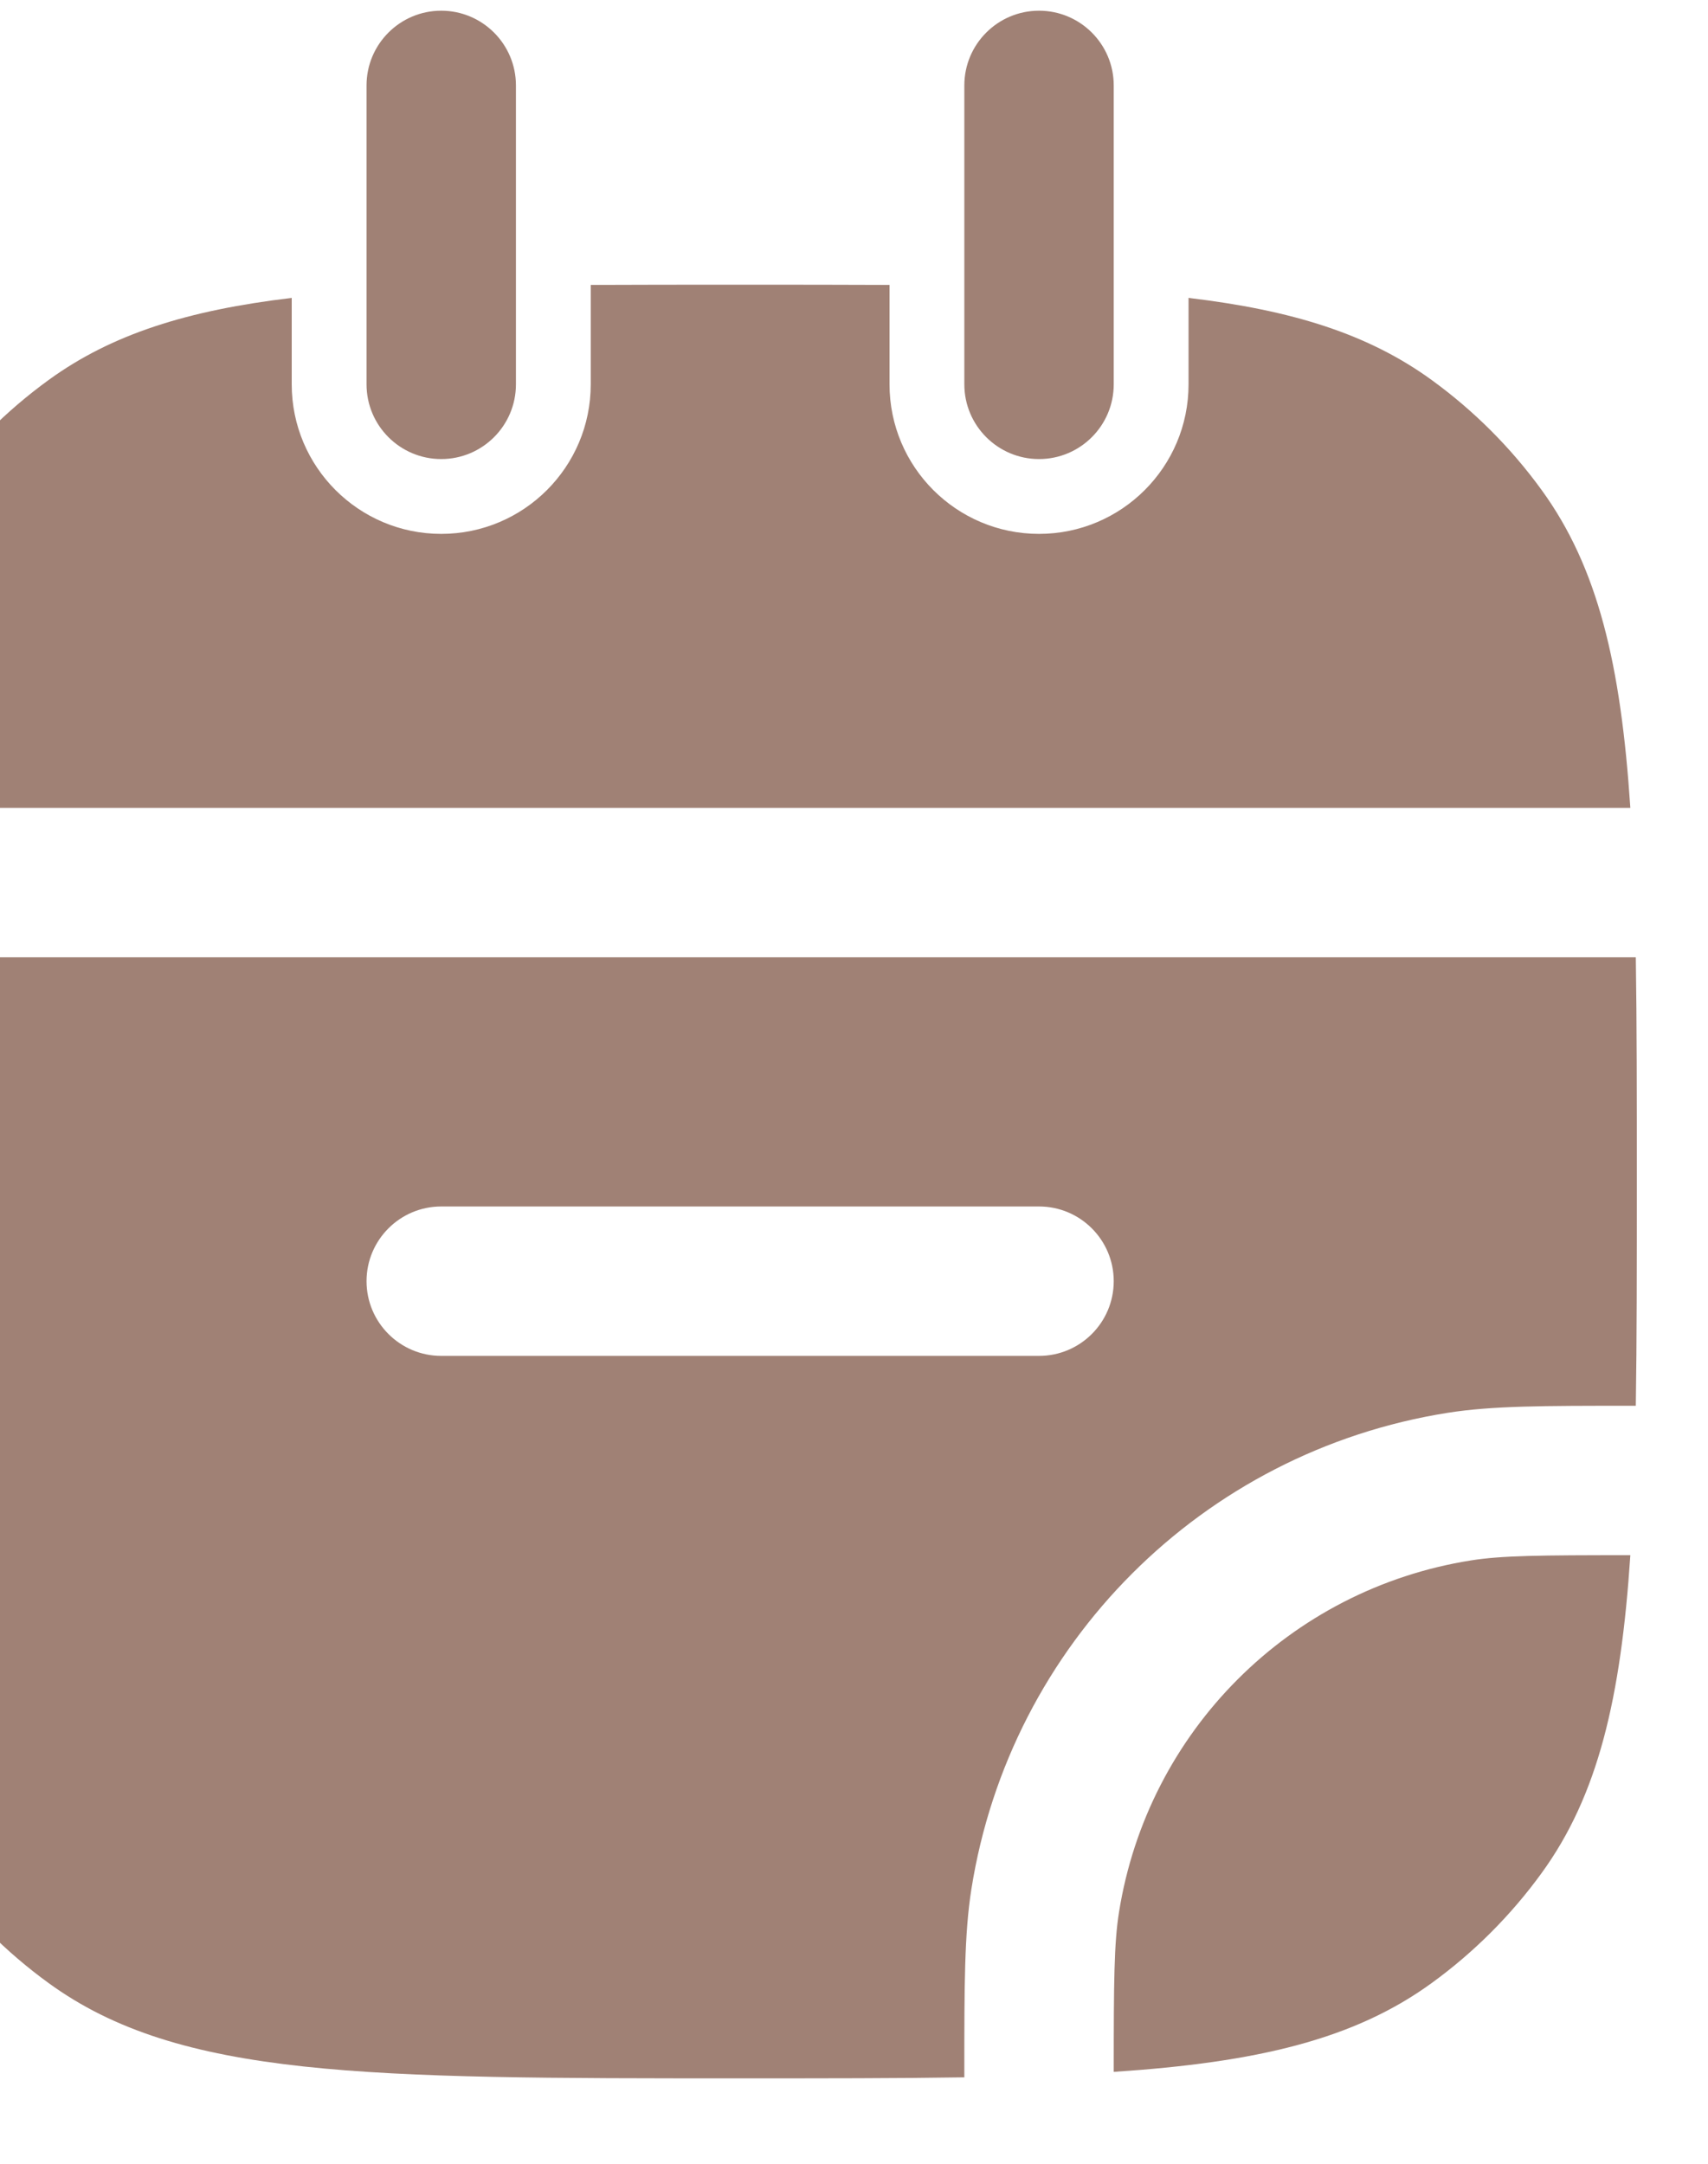
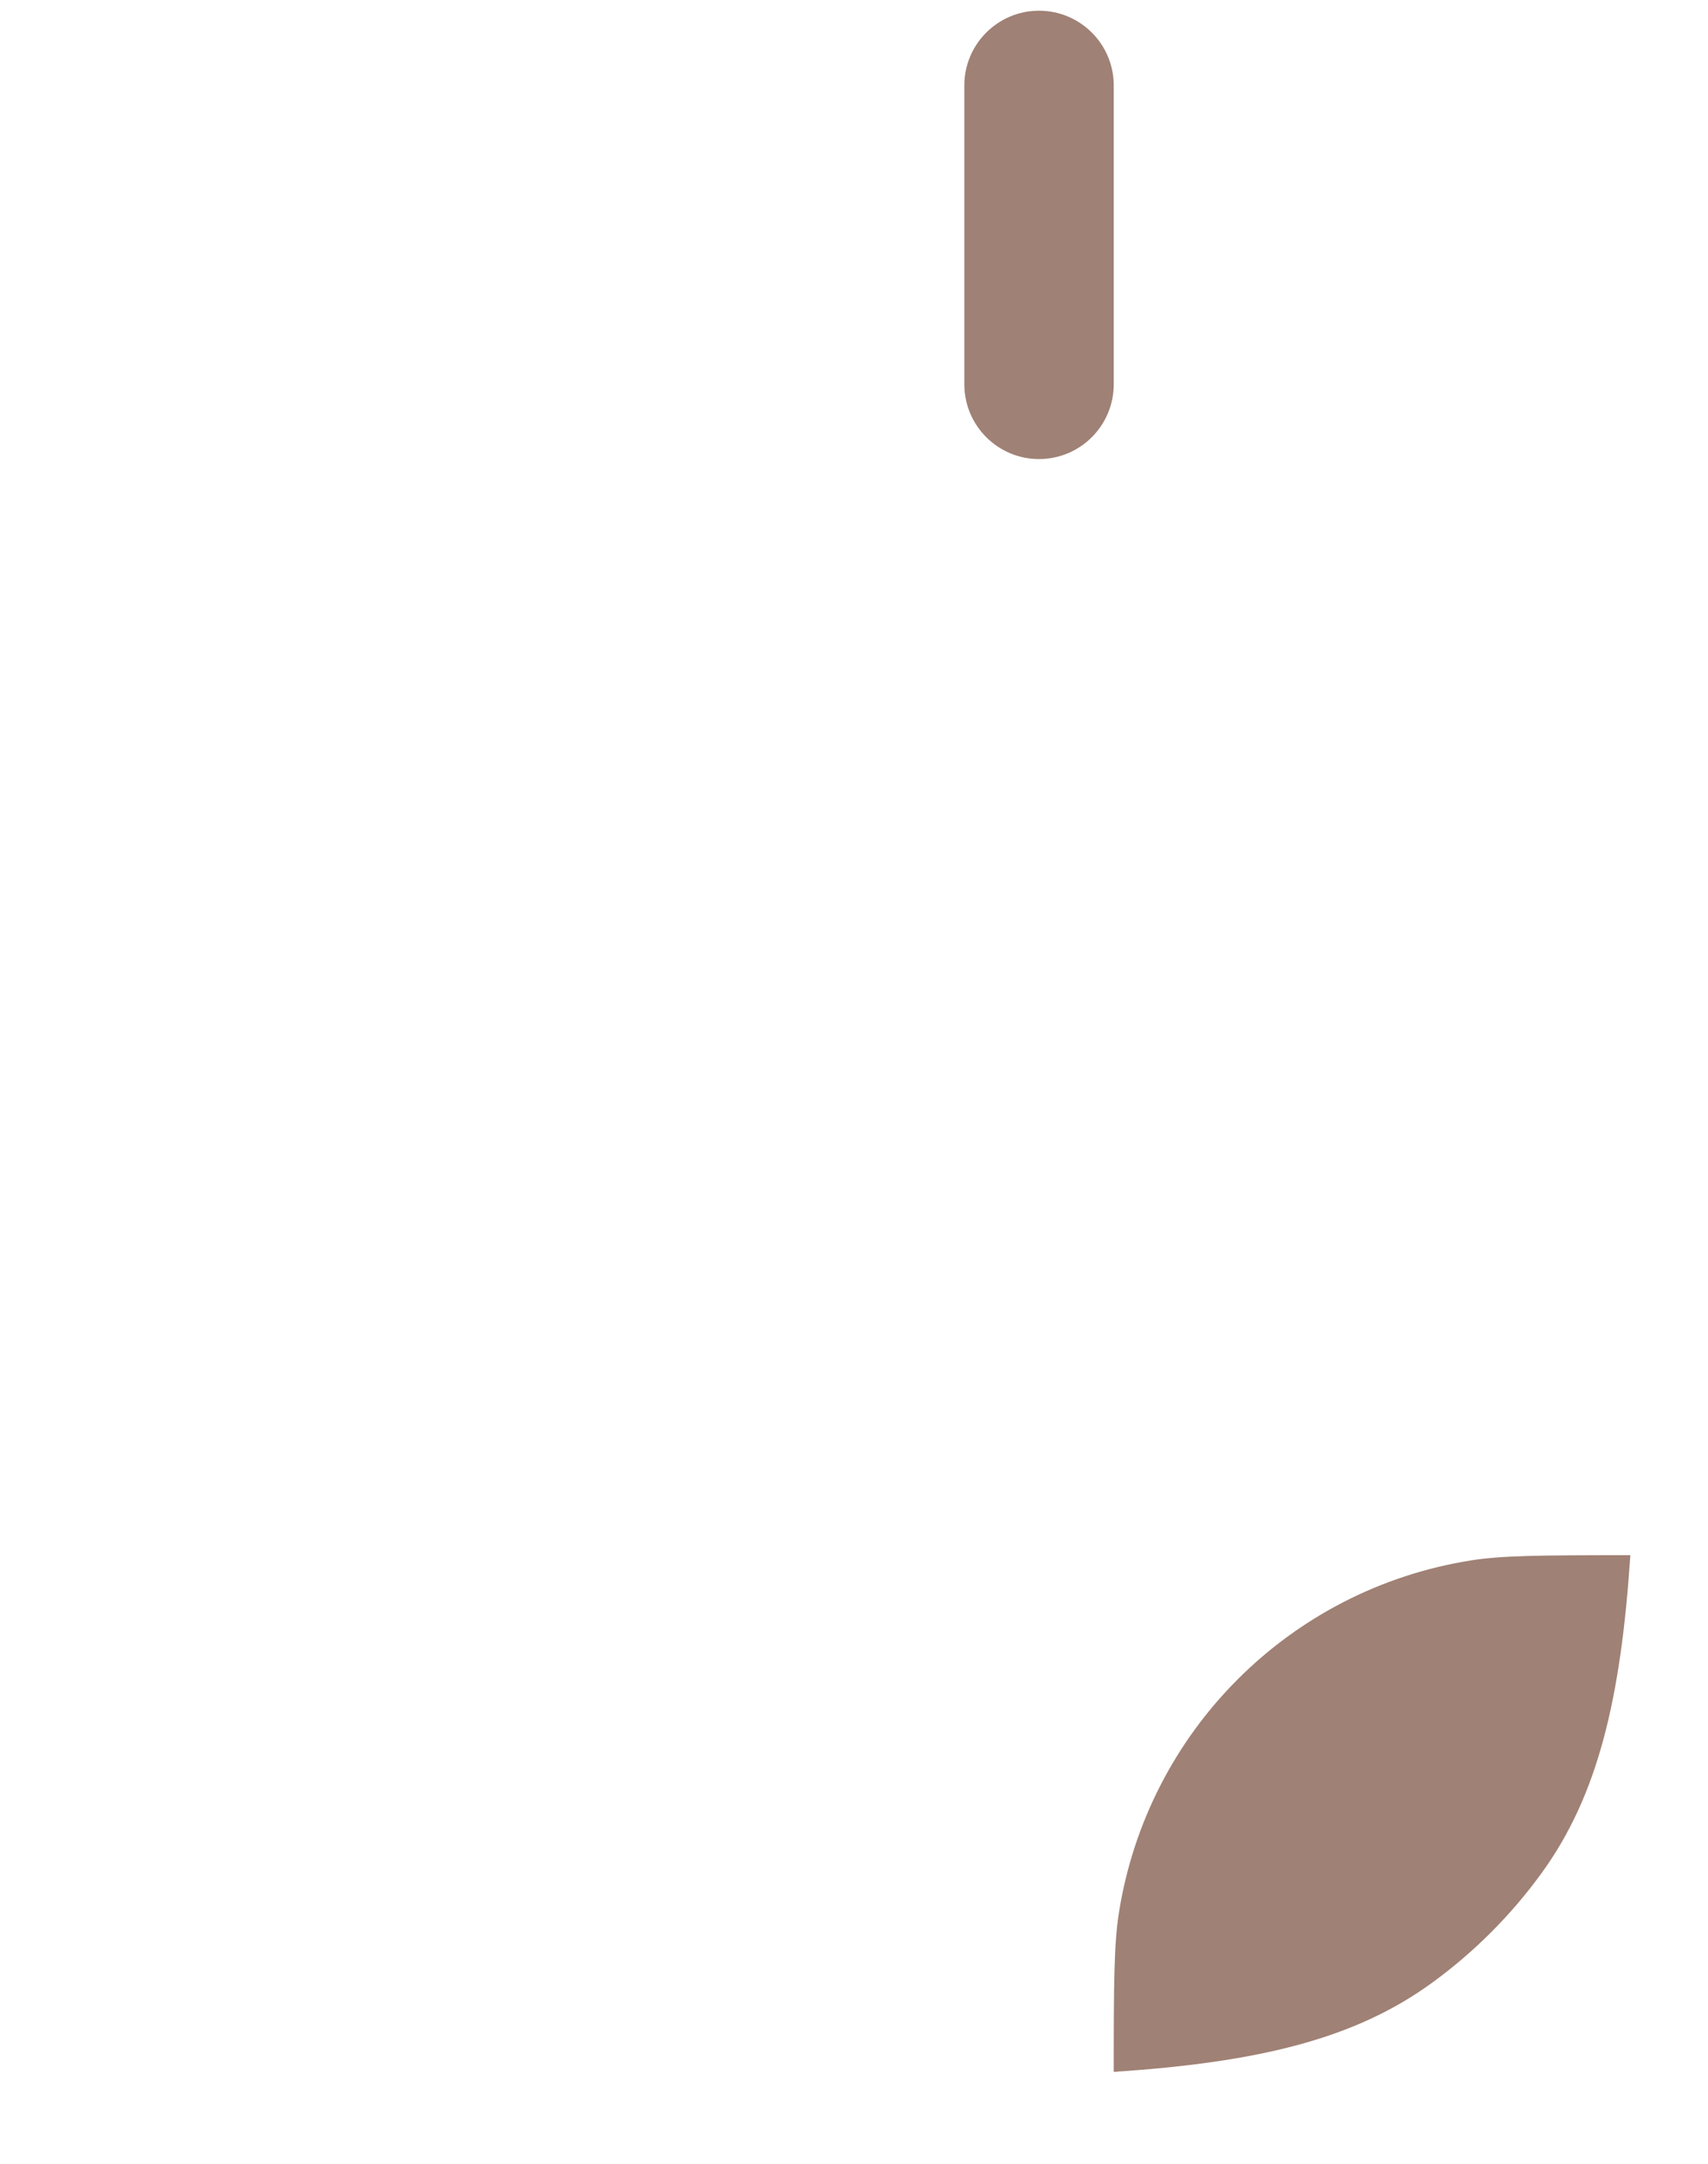
<svg xmlns="http://www.w3.org/2000/svg" width="15" height="19" viewBox="0 0 15 19" fill="none">
  <g id="Calender 1">
    <g id="Vector">
-       <path d="M0.428 3.336C0.983 2.933 1.651 2.724 2.562 2.616V3.375C2.562 4.1 3.15 4.688 3.875 4.688C4.6 4.688 5.188 4.1 5.188 3.375V2.502C5.594 2.5 6.03 2.5 6.5 2.5C6.97 2.5 7.406 2.5 7.812 2.502V3.375C7.812 4.1 8.4 4.688 9.125 4.688C9.85 4.688 10.438 4.1 10.438 3.375V2.616C11.349 2.724 12.017 2.933 12.572 3.336C12.943 3.605 13.27 3.932 13.539 4.303C14.033 4.983 14.235 5.834 14.318 7.094H-1.318C-1.235 5.834 -1.033 4.983 -0.539 4.303C-0.27 3.932 0.057 3.605 0.428 3.336Z" fill="#A08175" />
-       <path fill-rule="evenodd" clip-rule="evenodd" d="M-1.366 8.406C-1.375 8.989 -1.375 9.641 -1.375 10.375C-1.375 13.656 -1.375 15.296 -0.539 16.447C-0.27 16.818 0.057 17.145 0.428 17.414C1.578 18.25 3.219 18.25 6.5 18.25C7.234 18.25 7.886 18.25 8.469 18.241L8.469 18.179C8.469 17.434 8.469 16.98 8.531 16.588C8.872 14.435 10.56 12.747 12.713 12.406C13.105 12.344 13.559 12.344 14.304 12.344L14.366 12.344C14.375 11.761 14.375 11.109 14.375 10.375C14.375 9.641 14.375 8.989 14.366 8.406L14.35 8.406H-1.35L-1.366 8.406ZM3.875 10.594C3.513 10.594 3.219 10.888 3.219 11.25C3.219 11.612 3.513 11.906 3.875 11.906H9.125C9.487 11.906 9.781 11.612 9.781 11.25C9.781 10.888 9.487 10.594 9.125 10.594H3.875Z" fill="#A08175" />
      <path d="M12.572 17.414C11.892 17.908 11.041 18.11 9.781 18.193C9.781 17.396 9.784 17.063 9.827 16.793C10.079 15.202 11.327 13.954 12.918 13.702C13.188 13.659 13.521 13.656 14.318 13.656C14.235 14.916 14.033 15.767 13.539 16.447C13.27 16.818 12.943 17.145 12.572 17.414Z" fill="#A08175" />
-       <path d="M4.531 0.75C4.531 0.388 4.237 0.094 3.875 0.094C3.513 0.094 3.219 0.388 3.219 0.75V3.375C3.219 3.737 3.513 4.031 3.875 4.031C4.237 4.031 4.531 3.737 4.531 3.375V0.75Z" fill="#A08175" />
      <path d="M9.781 0.75C9.781 0.388 9.487 0.094 9.125 0.094C8.763 0.094 8.469 0.388 8.469 0.75V3.375C8.469 3.737 8.763 4.031 9.125 4.031C9.487 4.031 9.781 3.737 9.781 3.375V0.75Z" fill="#A08175" />
    </g>
  </g>
</svg>